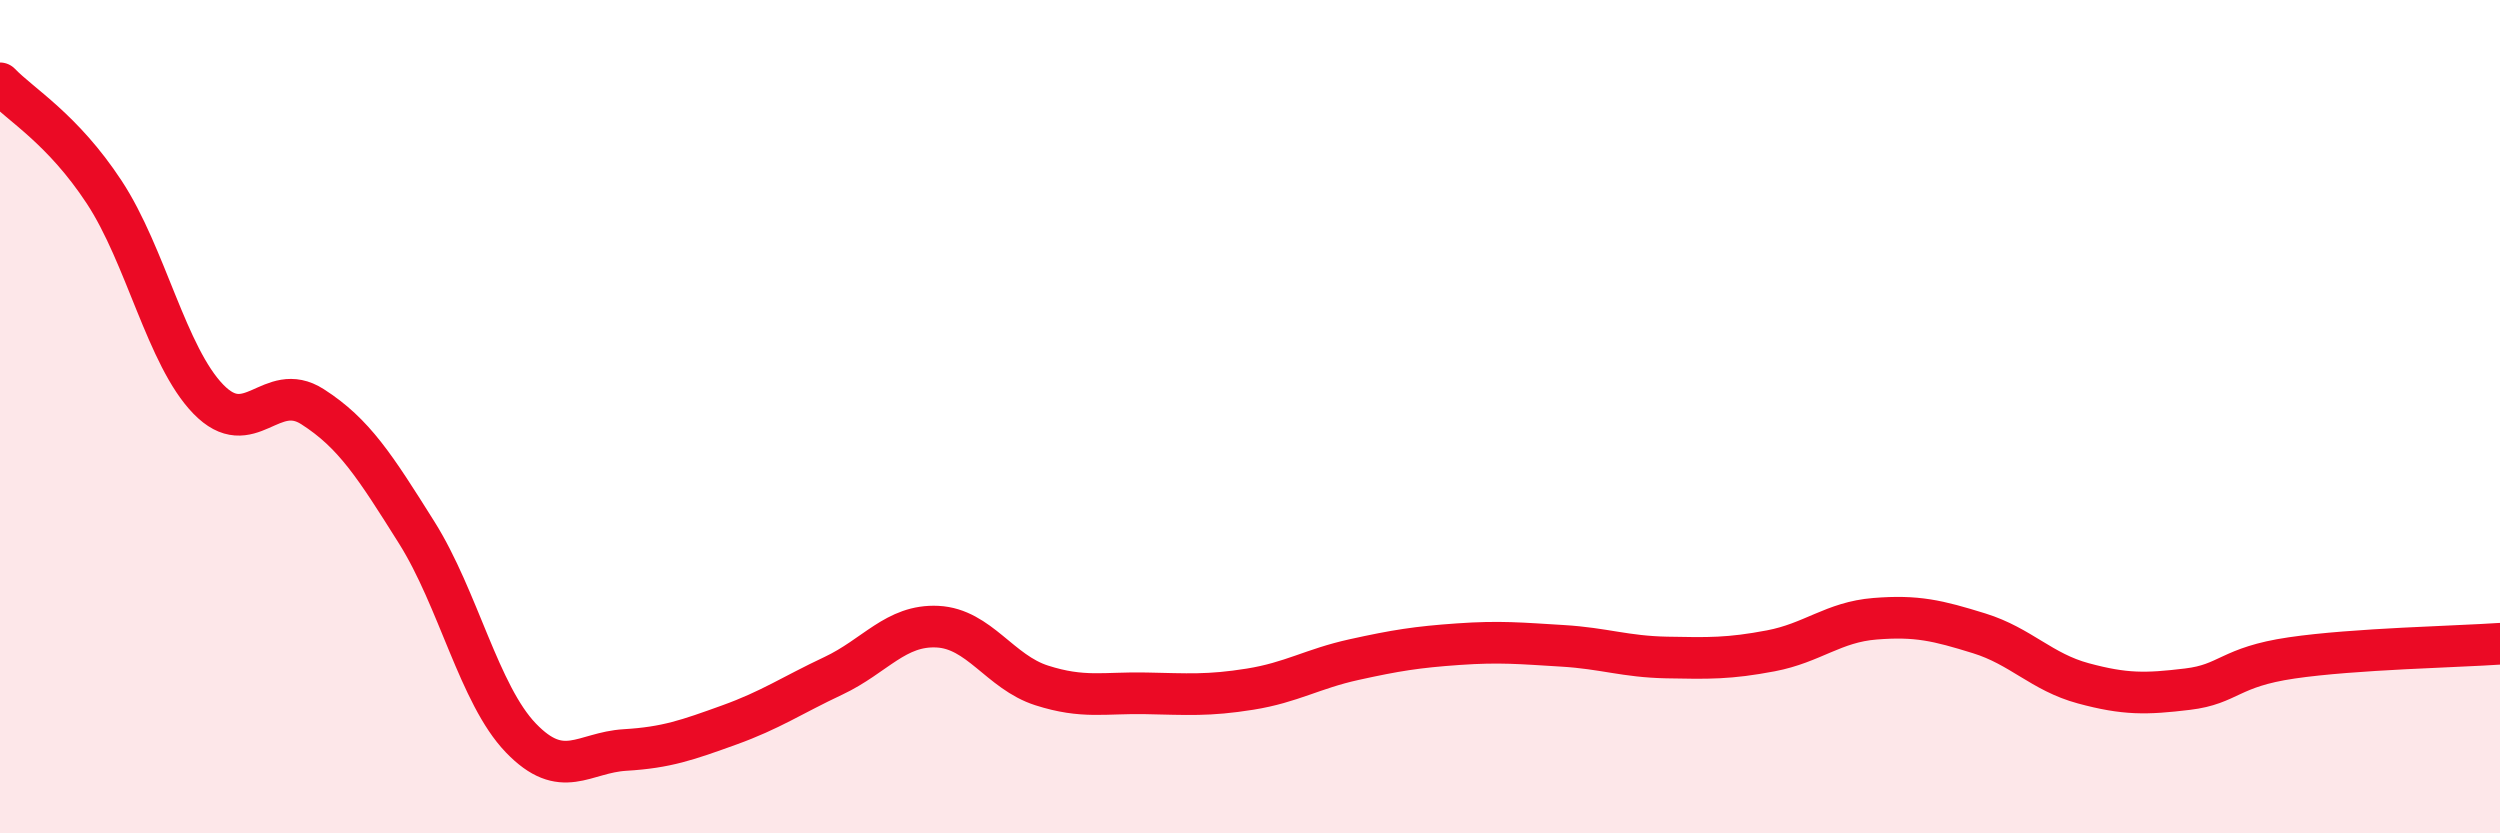
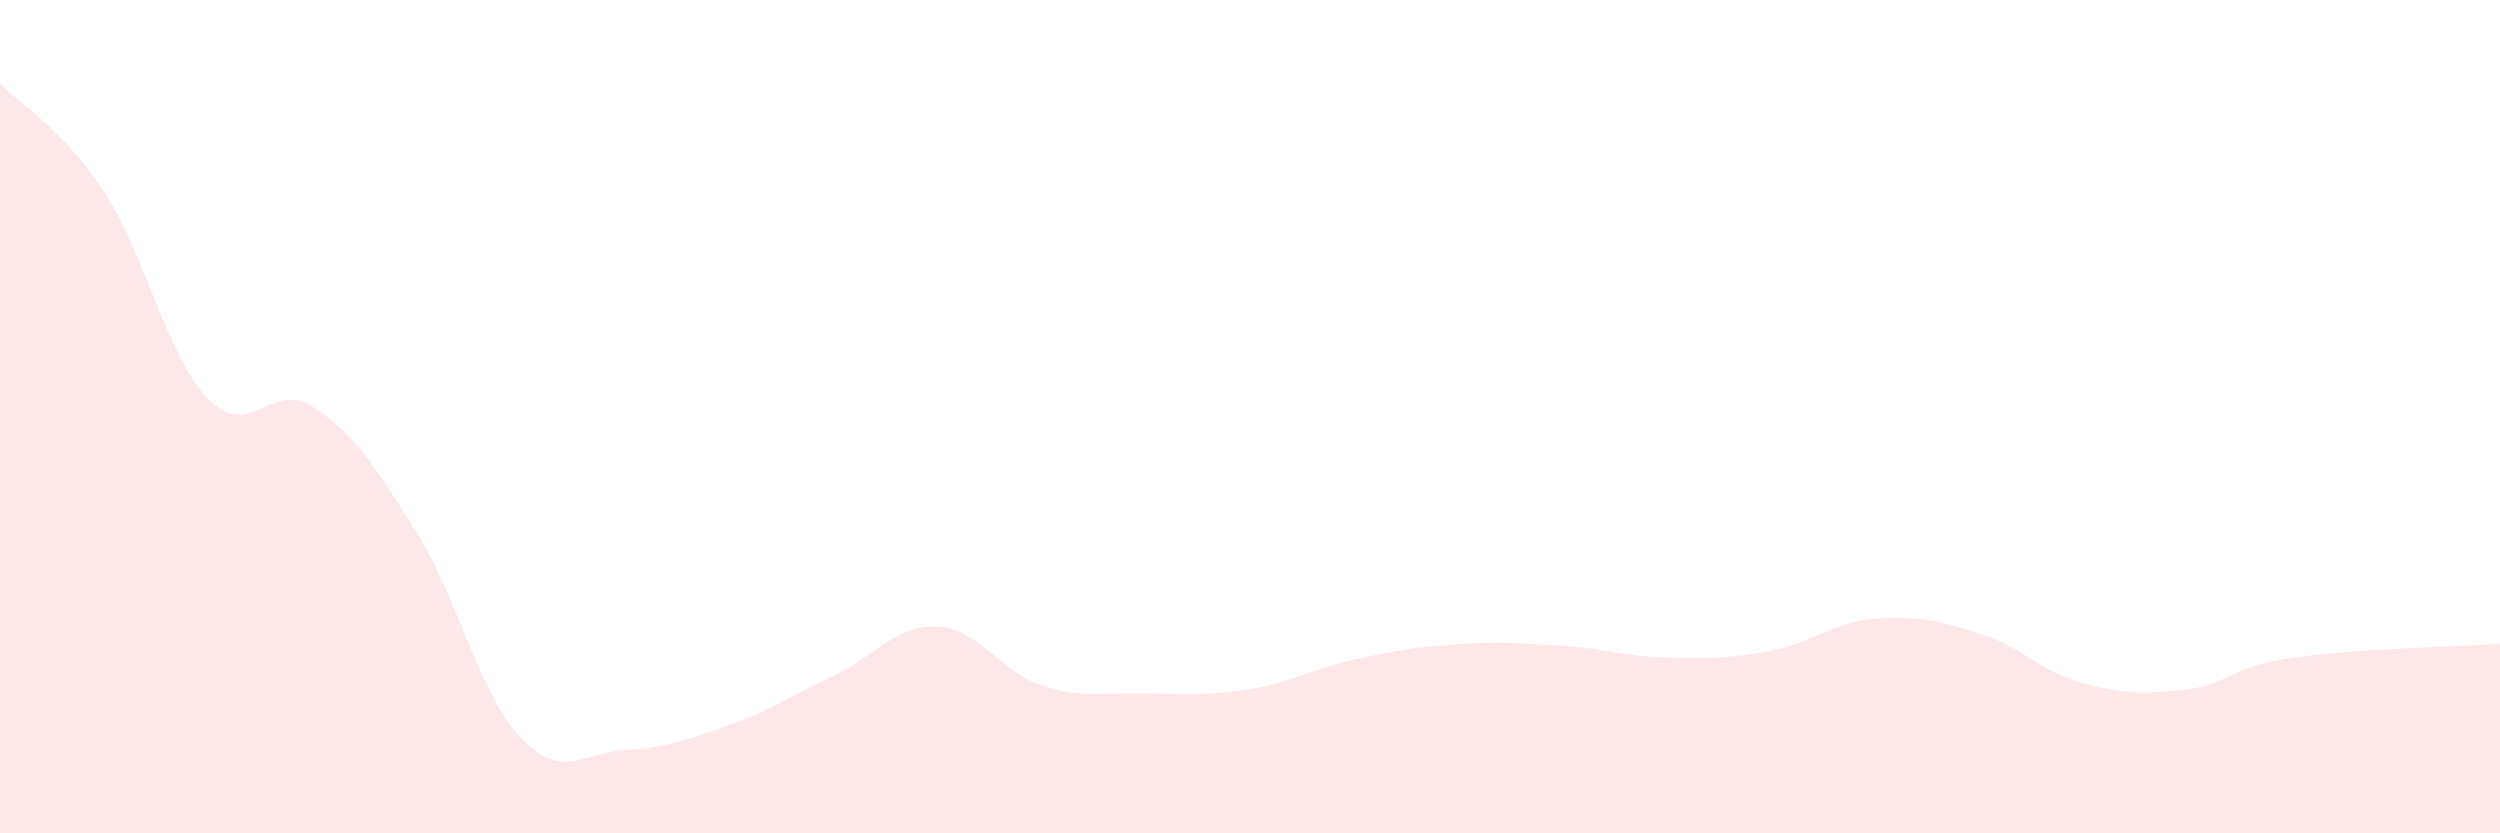
<svg xmlns="http://www.w3.org/2000/svg" width="60" height="20" viewBox="0 0 60 20">
  <path d="M 0,2 C 0.5,2.52 1.5,3.09 2.5,4.61 C 3.5,6.13 4,8.55 5,9.58 C 6,10.61 6.5,9.12 7.5,9.76 C 8.5,10.4 9,11.19 10,12.78 C 11,14.37 11.5,16.67 12.5,17.71 C 13.5,18.75 14,18.06 15,18 C 16,17.94 16.5,17.76 17.5,17.4 C 18.5,17.04 19,16.69 20,16.22 C 21,15.75 21.5,14.99 22.5,15.04 C 23.5,15.09 24,16.13 25,16.45 C 26,16.77 26.5,16.62 27.5,16.64 C 28.5,16.66 29,16.7 30,16.54 C 31,16.38 31.5,16.05 32.5,15.83 C 33.5,15.61 34,15.53 35,15.46 C 36,15.39 36.5,15.44 37.5,15.5 C 38.5,15.56 39,15.76 40,15.78 C 41,15.8 41.5,15.81 42.5,15.62 C 43.5,15.43 44,14.93 45,14.85 C 46,14.77 46.5,14.89 47.5,15.2 C 48.5,15.51 49,16.13 50,16.4 C 51,16.67 51.5,16.66 52.5,16.54 C 53.5,16.42 53.5,16.01 55,15.79 C 56.5,15.57 59,15.52 60,15.45L60 20L0 20Z" fill="#EB0A25" opacity="0.1" stroke-linecap="round" stroke-linejoin="round" />
-   <path d="M 0,2 C 0.5,2.52 1.5,3.09 2.5,4.61 C 3.5,6.13 4,8.55 5,9.58 C 6,10.61 6.5,9.12 7.5,9.76 C 8.5,10.4 9,11.19 10,12.78 C 11,14.37 11.5,16.67 12.5,17.71 C 13.5,18.75 14,18.06 15,18 C 16,17.94 16.5,17.76 17.5,17.4 C 18.5,17.04 19,16.69 20,16.22 C 21,15.75 21.5,14.99 22.5,15.04 C 23.5,15.09 24,16.13 25,16.45 C 26,16.77 26.5,16.62 27.5,16.64 C 28.5,16.66 29,16.7 30,16.54 C 31,16.38 31.5,16.05 32.5,15.83 C 33.5,15.61 34,15.53 35,15.46 C 36,15.39 36.5,15.44 37.5,15.5 C 38.5,15.56 39,15.76 40,15.78 C 41,15.8 41.5,15.81 42.5,15.62 C 43.5,15.43 44,14.93 45,14.85 C 46,14.77 46.5,14.89 47.5,15.2 C 48.5,15.51 49,16.13 50,16.4 C 51,16.67 51.5,16.66 52.5,16.54 C 53.5,16.42 53.5,16.01 55,15.79 C 56.5,15.57 59,15.52 60,15.45" stroke="#EB0A25" stroke-width="1" fill="none" stroke-linecap="round" stroke-linejoin="round" />
</svg>